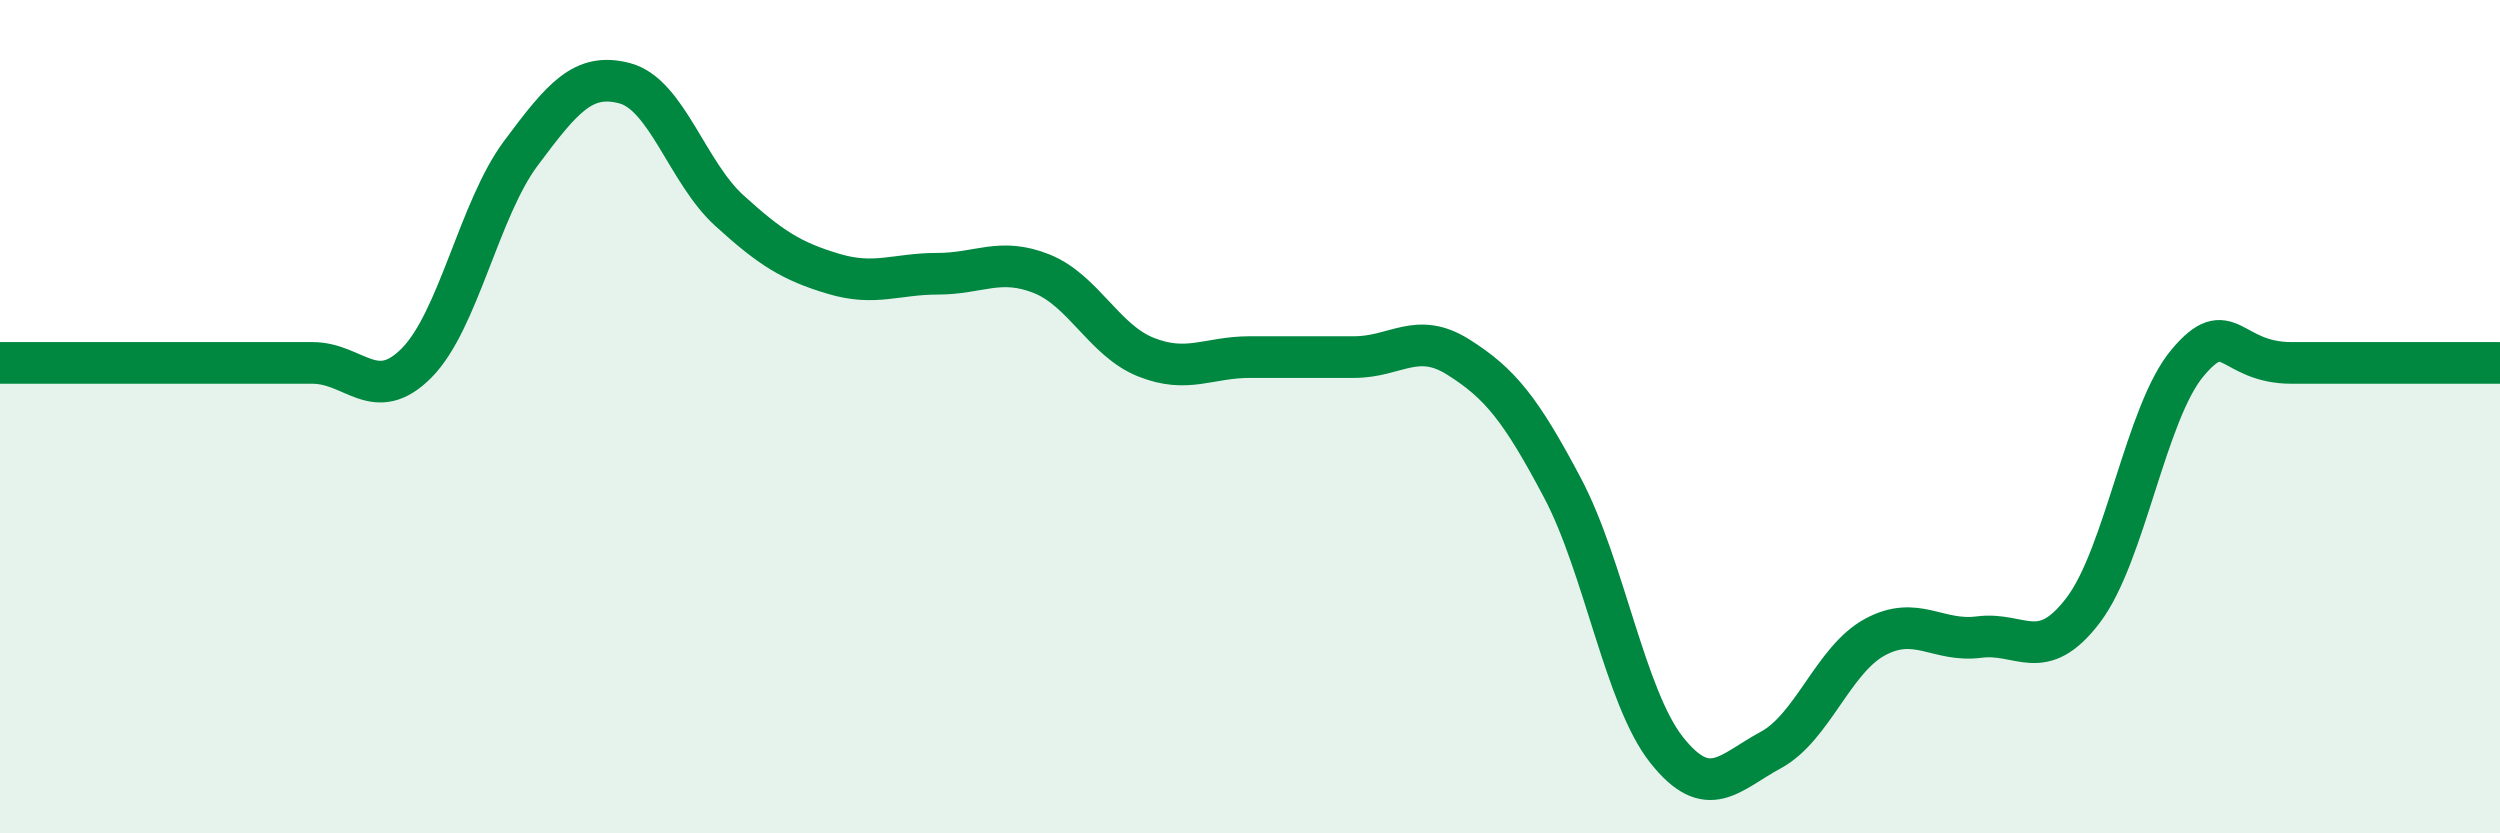
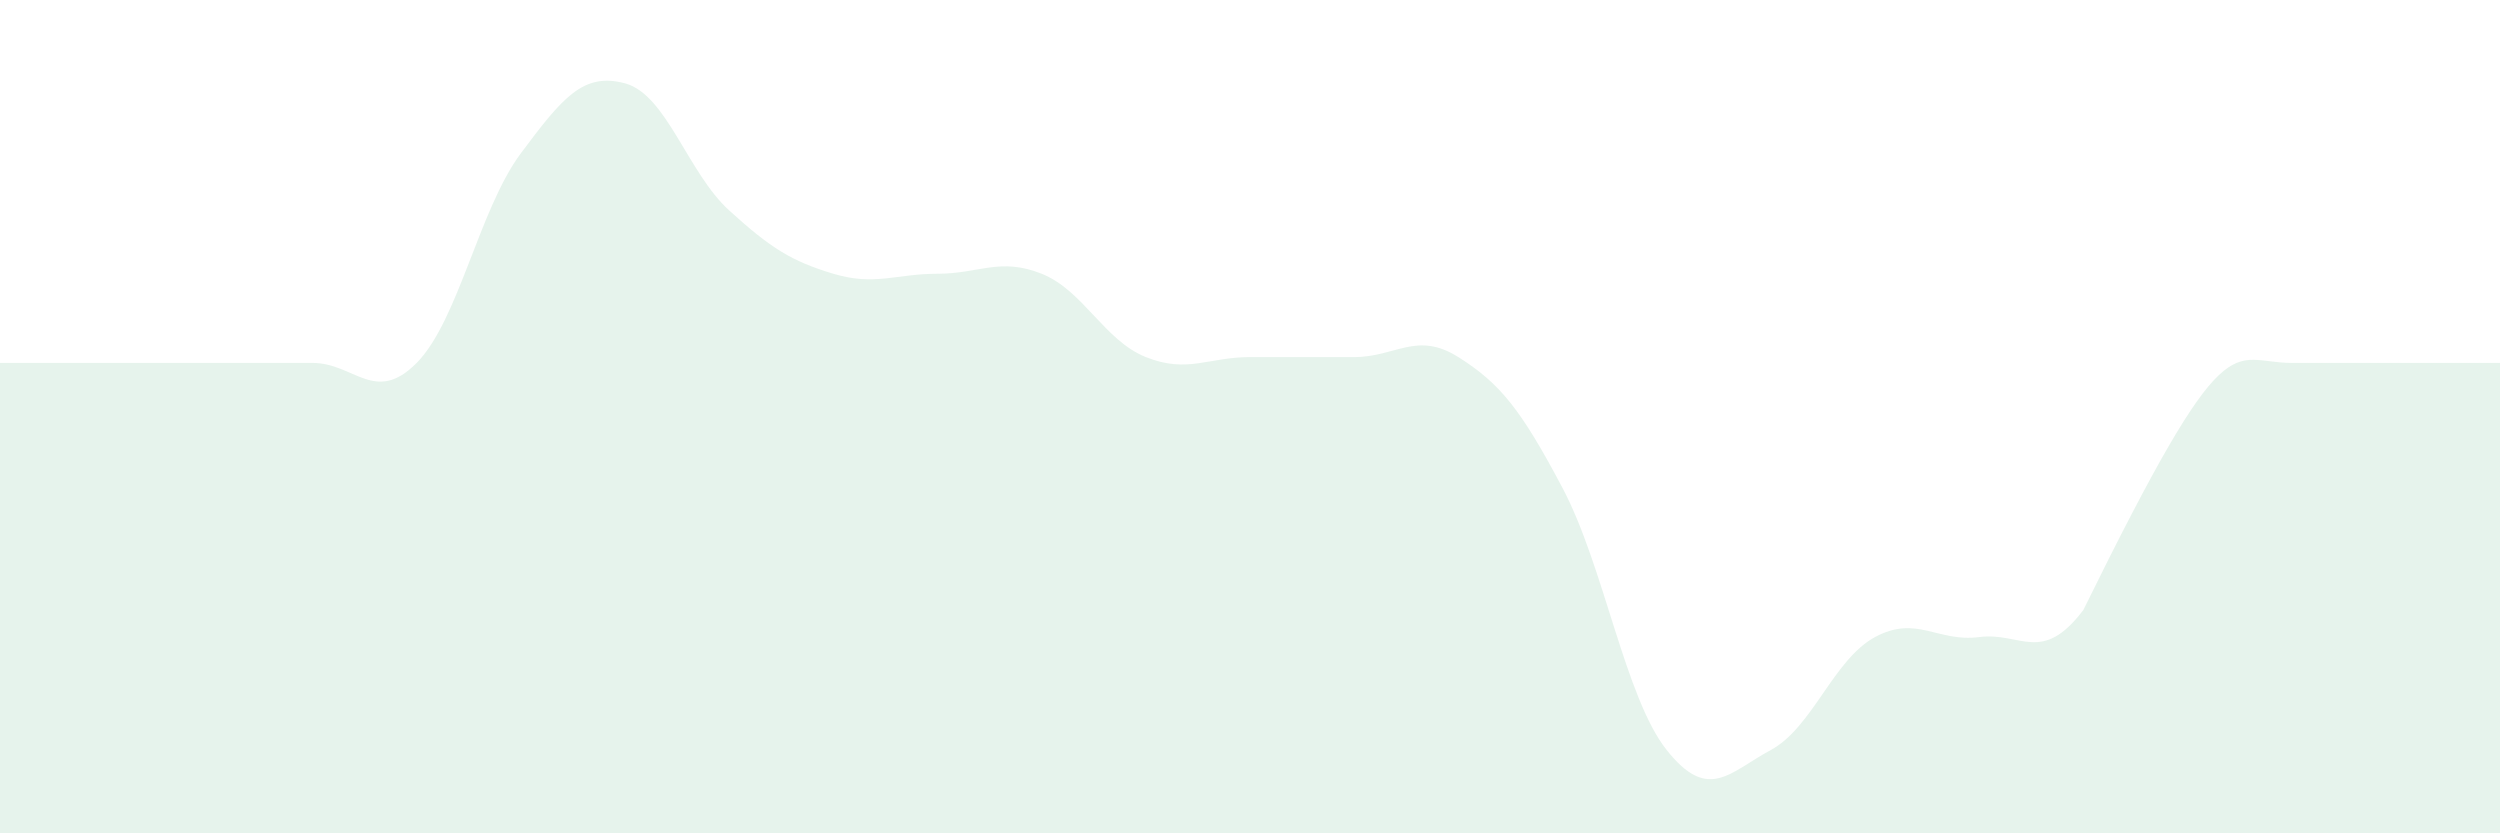
<svg xmlns="http://www.w3.org/2000/svg" width="60" height="20" viewBox="0 0 60 20">
-   <path d="M 0,8.71 C 0.5,8.71 1.5,8.71 2.5,8.71 C 3.5,8.71 4,8.71 5,8.71 C 6,8.71 6.5,8.71 7.5,8.71 C 8.5,8.71 9,9.72 10,8.71 C 11,7.7 11.5,5.02 12.5,3.68 C 13.5,2.34 14,1.73 15,2 C 16,2.27 16.5,4.14 17.5,5.05 C 18.5,5.96 19,6.27 20,6.57 C 21,6.87 21.5,6.57 22.5,6.57 C 23.5,6.57 24,6.17 25,6.57 C 26,6.97 26.5,8.17 27.5,8.57 C 28.5,8.97 29,8.57 30,8.57 C 31,8.57 31.5,8.57 32.5,8.57 C 33.5,8.57 34,7.94 35,8.57 C 36,9.2 36.5,9.82 37.5,11.71 C 38.5,13.6 39,16.74 40,18 C 41,19.26 41.5,18.54 42.5,18 C 43.5,17.46 44,15.83 45,15.29 C 46,14.75 46.5,15.42 47.5,15.29 C 48.5,15.16 49,15.96 50,14.64 C 51,13.32 51.5,9.9 52.5,8.71 C 53.5,7.52 53.5,8.71 55,8.71 C 56.5,8.71 59,8.71 60,8.71L60 20L0 20Z" fill="#008740" opacity="0.1" stroke-linecap="round" stroke-linejoin="round" />
-   <path d="M 0,8.71 C 0.5,8.71 1.5,8.71 2.5,8.71 C 3.5,8.71 4,8.71 5,8.71 C 6,8.71 6.5,8.71 7.5,8.71 C 8.5,8.71 9,9.72 10,8.71 C 11,7.7 11.5,5.02 12.5,3.68 C 13.5,2.34 14,1.73 15,2 C 16,2.27 16.5,4.14 17.5,5.05 C 18.5,5.96 19,6.27 20,6.57 C 21,6.87 21.5,6.57 22.5,6.57 C 23.5,6.57 24,6.17 25,6.57 C 26,6.97 26.5,8.17 27.5,8.57 C 28.5,8.97 29,8.57 30,8.57 C 31,8.57 31.5,8.57 32.5,8.57 C 33.5,8.57 34,7.94 35,8.57 C 36,9.2 36.5,9.82 37.5,11.71 C 38.5,13.6 39,16.74 40,18 C 41,19.26 41.5,18.54 42.5,18 C 43.5,17.46 44,15.83 45,15.29 C 46,14.75 46.5,15.42 47.5,15.29 C 48.5,15.16 49,15.96 50,14.64 C 51,13.32 51.5,9.9 52.5,8.71 C 53.5,7.52 53.5,8.71 55,8.71 C 56.5,8.71 59,8.71 60,8.71" stroke="#008740" stroke-width="1" fill="none" stroke-linecap="round" stroke-linejoin="round" />
+   <path d="M 0,8.71 C 0.5,8.71 1.5,8.71 2.5,8.71 C 3.5,8.71 4,8.71 5,8.71 C 6,8.71 6.5,8.71 7.5,8.71 C 8.5,8.71 9,9.72 10,8.71 C 11,7.7 11.5,5.02 12.5,3.68 C 13.5,2.34 14,1.73 15,2 C 16,2.27 16.5,4.14 17.5,5.05 C 18.5,5.96 19,6.27 20,6.57 C 21,6.87 21.5,6.57 22.5,6.57 C 23.5,6.57 24,6.17 25,6.57 C 26,6.97 26.5,8.17 27.5,8.57 C 28.5,8.97 29,8.57 30,8.57 C 31,8.57 31.5,8.57 32.5,8.57 C 33.5,8.57 34,7.94 35,8.57 C 36,9.2 36.5,9.82 37.5,11.71 C 38.5,13.6 39,16.74 40,18 C 41,19.26 41.5,18.54 42.5,18 C 43.5,17.46 44,15.83 45,15.29 C 46,14.75 46.5,15.42 47.5,15.29 C 48.5,15.16 49,15.96 50,14.64 C 53.5,7.52 53.5,8.71 55,8.71 C 56.5,8.71 59,8.71 60,8.71L60 20L0 20Z" fill="#008740" opacity="0.1" stroke-linecap="round" stroke-linejoin="round" />
</svg>